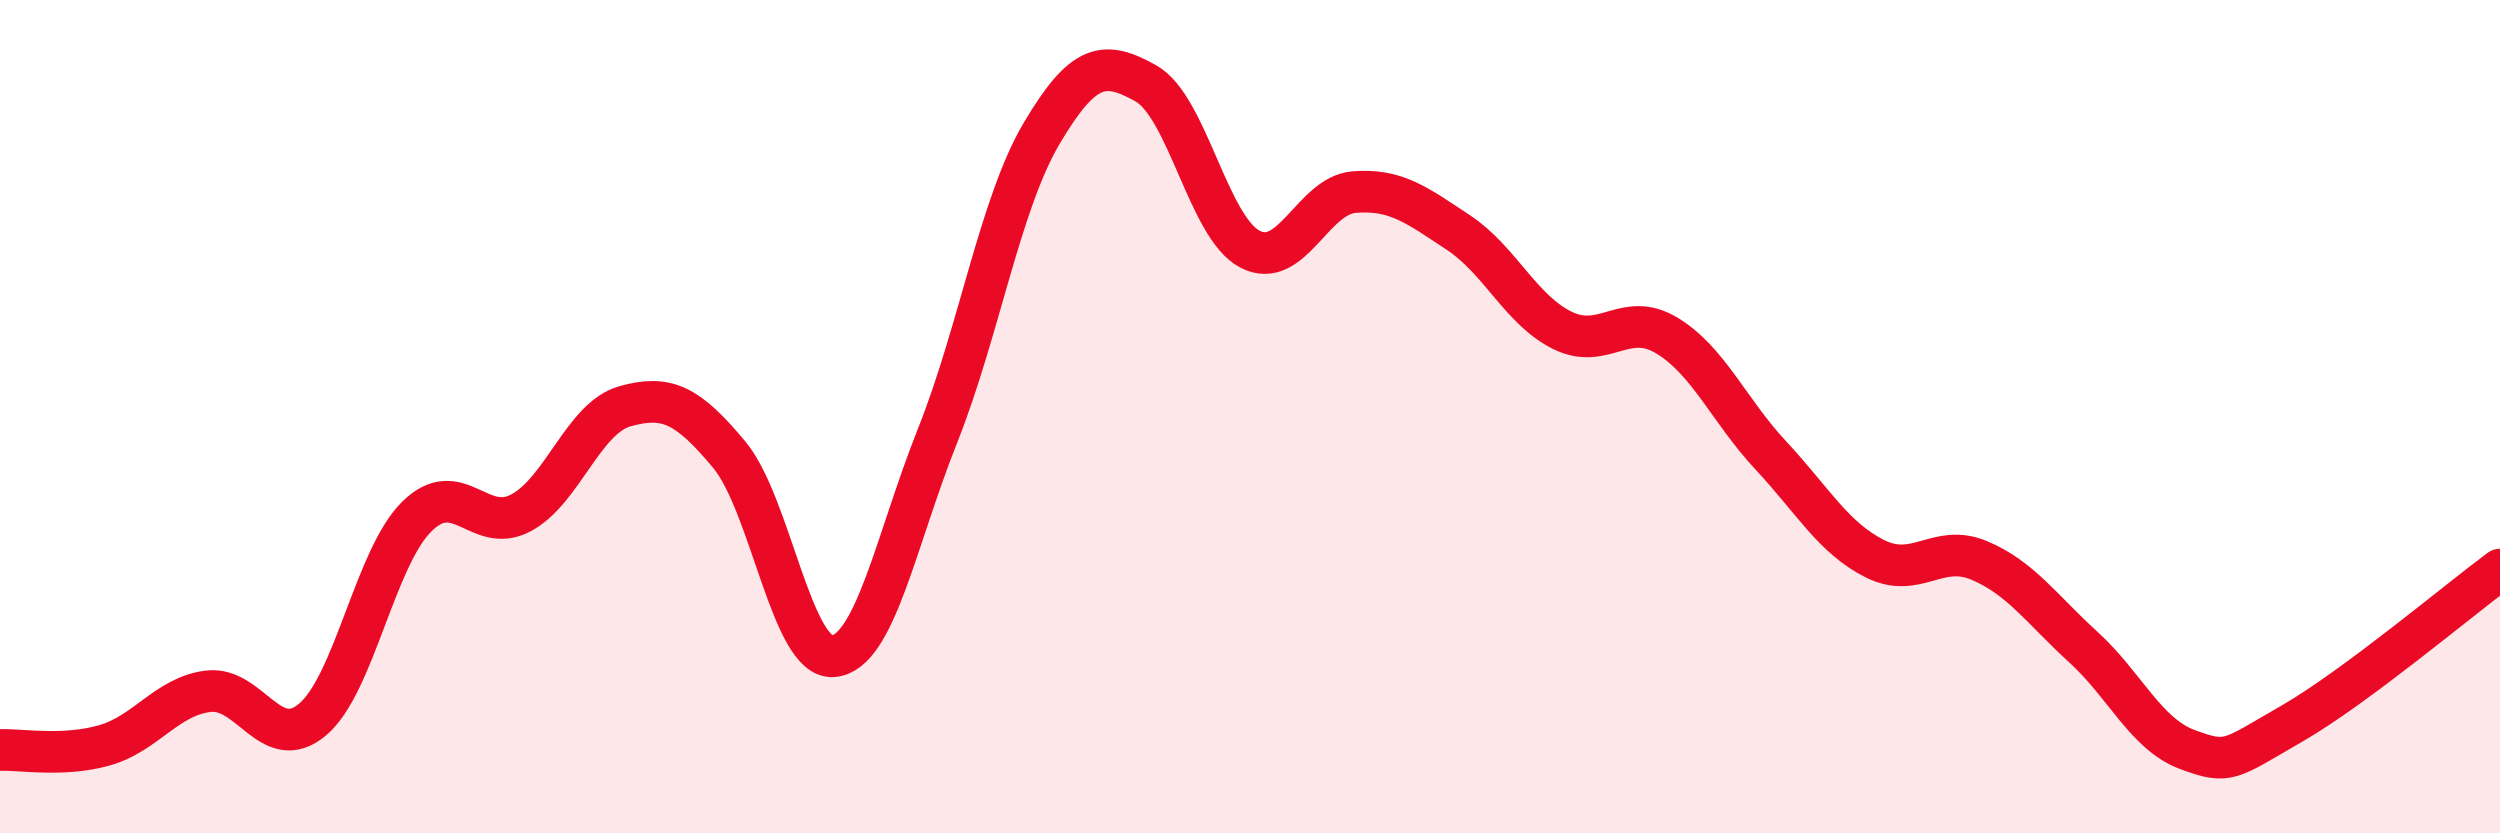
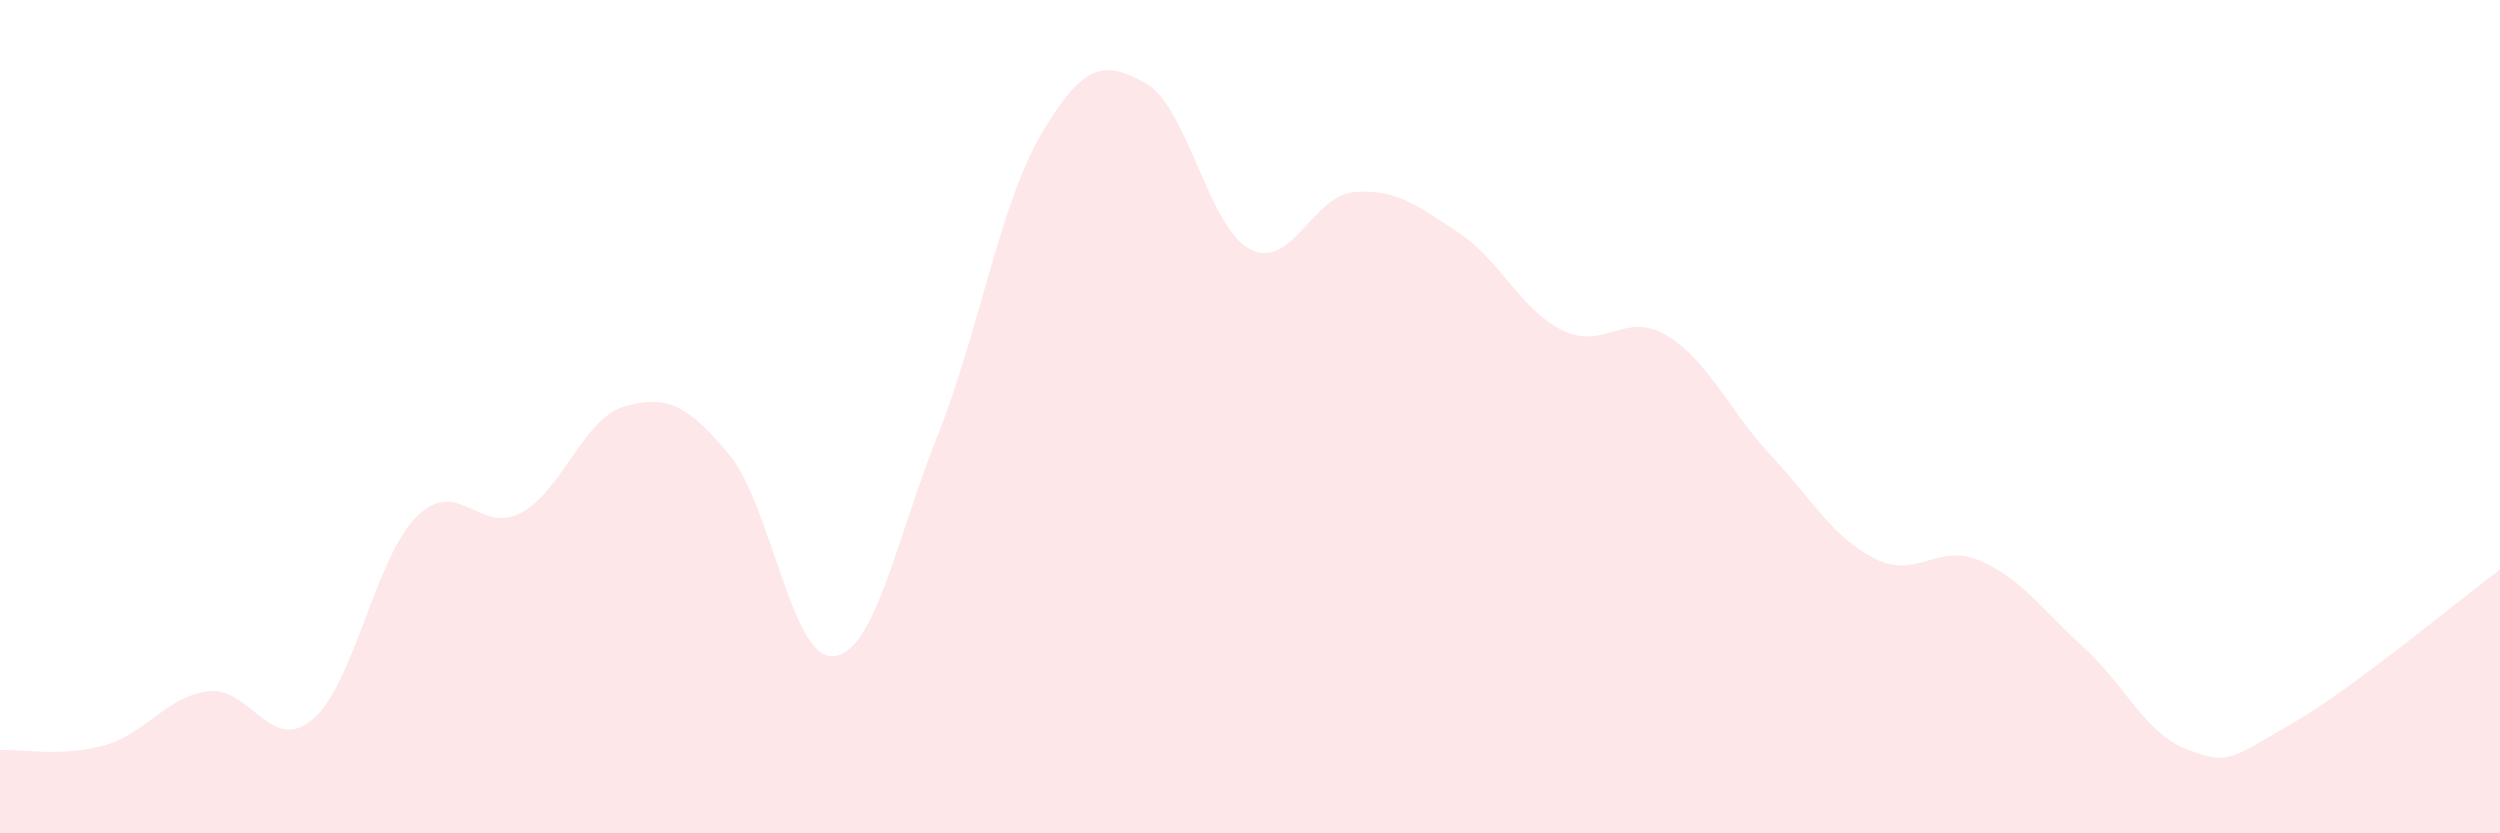
<svg xmlns="http://www.w3.org/2000/svg" width="60" height="20" viewBox="0 0 60 20">
  <path d="M 0,18 C 0.5,17.98 1.5,18.17 2.5,17.89 C 3.5,17.61 4,16.71 5,16.59 C 6,16.47 6.5,18.11 7.5,17.27 C 8.5,16.43 9,13.39 10,12.4 C 11,11.41 11.5,12.84 12.5,12.31 C 13.5,11.78 14,10.03 15,9.75 C 16,9.47 16.5,9.71 17.5,10.91 C 18.5,12.11 19,15.84 20,15.75 C 21,15.66 21.5,12.97 22.5,10.46 C 23.5,7.95 24,4.89 25,3.2 C 26,1.51 26.5,1.44 27.5,2 C 28.5,2.56 29,5.46 30,5.98 C 31,6.5 31.5,4.69 32.5,4.61 C 33.5,4.53 34,4.92 35,5.58 C 36,6.24 36.5,7.44 37.5,7.93 C 38.5,8.42 39,7.45 40,8.05 C 41,8.65 41.5,9.86 42.5,10.93 C 43.5,12 44,12.91 45,13.41 C 46,13.91 46.5,13.03 47.5,13.45 C 48.5,13.87 49,14.62 50,15.53 C 51,16.44 51.5,17.62 52.5,17.99 C 53.5,18.36 53.5,18.23 55,17.37 C 56.5,16.51 59,14.41 60,13.67L60 20L0 20Z" fill="#EB0A25" opacity="0.1" stroke-linecap="round" stroke-linejoin="round" />
-   <path d="M 0,18 C 0.5,17.98 1.5,18.17 2.5,17.89 C 3.5,17.61 4,16.71 5,16.59 C 6,16.47 6.5,18.11 7.5,17.27 C 8.5,16.43 9,13.39 10,12.4 C 11,11.41 11.5,12.84 12.5,12.31 C 13.5,11.78 14,10.03 15,9.75 C 16,9.47 16.5,9.71 17.5,10.91 C 18.5,12.11 19,15.84 20,15.75 C 21,15.66 21.5,12.97 22.5,10.46 C 23.5,7.95 24,4.89 25,3.2 C 26,1.51 26.5,1.44 27.5,2 C 28.5,2.56 29,5.46 30,5.98 C 31,6.5 31.5,4.69 32.5,4.61 C 33.5,4.53 34,4.92 35,5.58 C 36,6.24 36.5,7.44 37.5,7.93 C 38.5,8.42 39,7.45 40,8.05 C 41,8.65 41.5,9.86 42.5,10.93 C 43.5,12 44,12.91 45,13.41 C 46,13.91 46.5,13.03 47.5,13.45 C 48.5,13.87 49,14.62 50,15.53 C 51,16.44 51.5,17.62 52.5,17.99 C 53.5,18.36 53.5,18.23 55,17.37 C 56.5,16.51 59,14.41 60,13.67" stroke="#EB0A25" stroke-width="1" fill="none" stroke-linecap="round" stroke-linejoin="round" />
</svg>